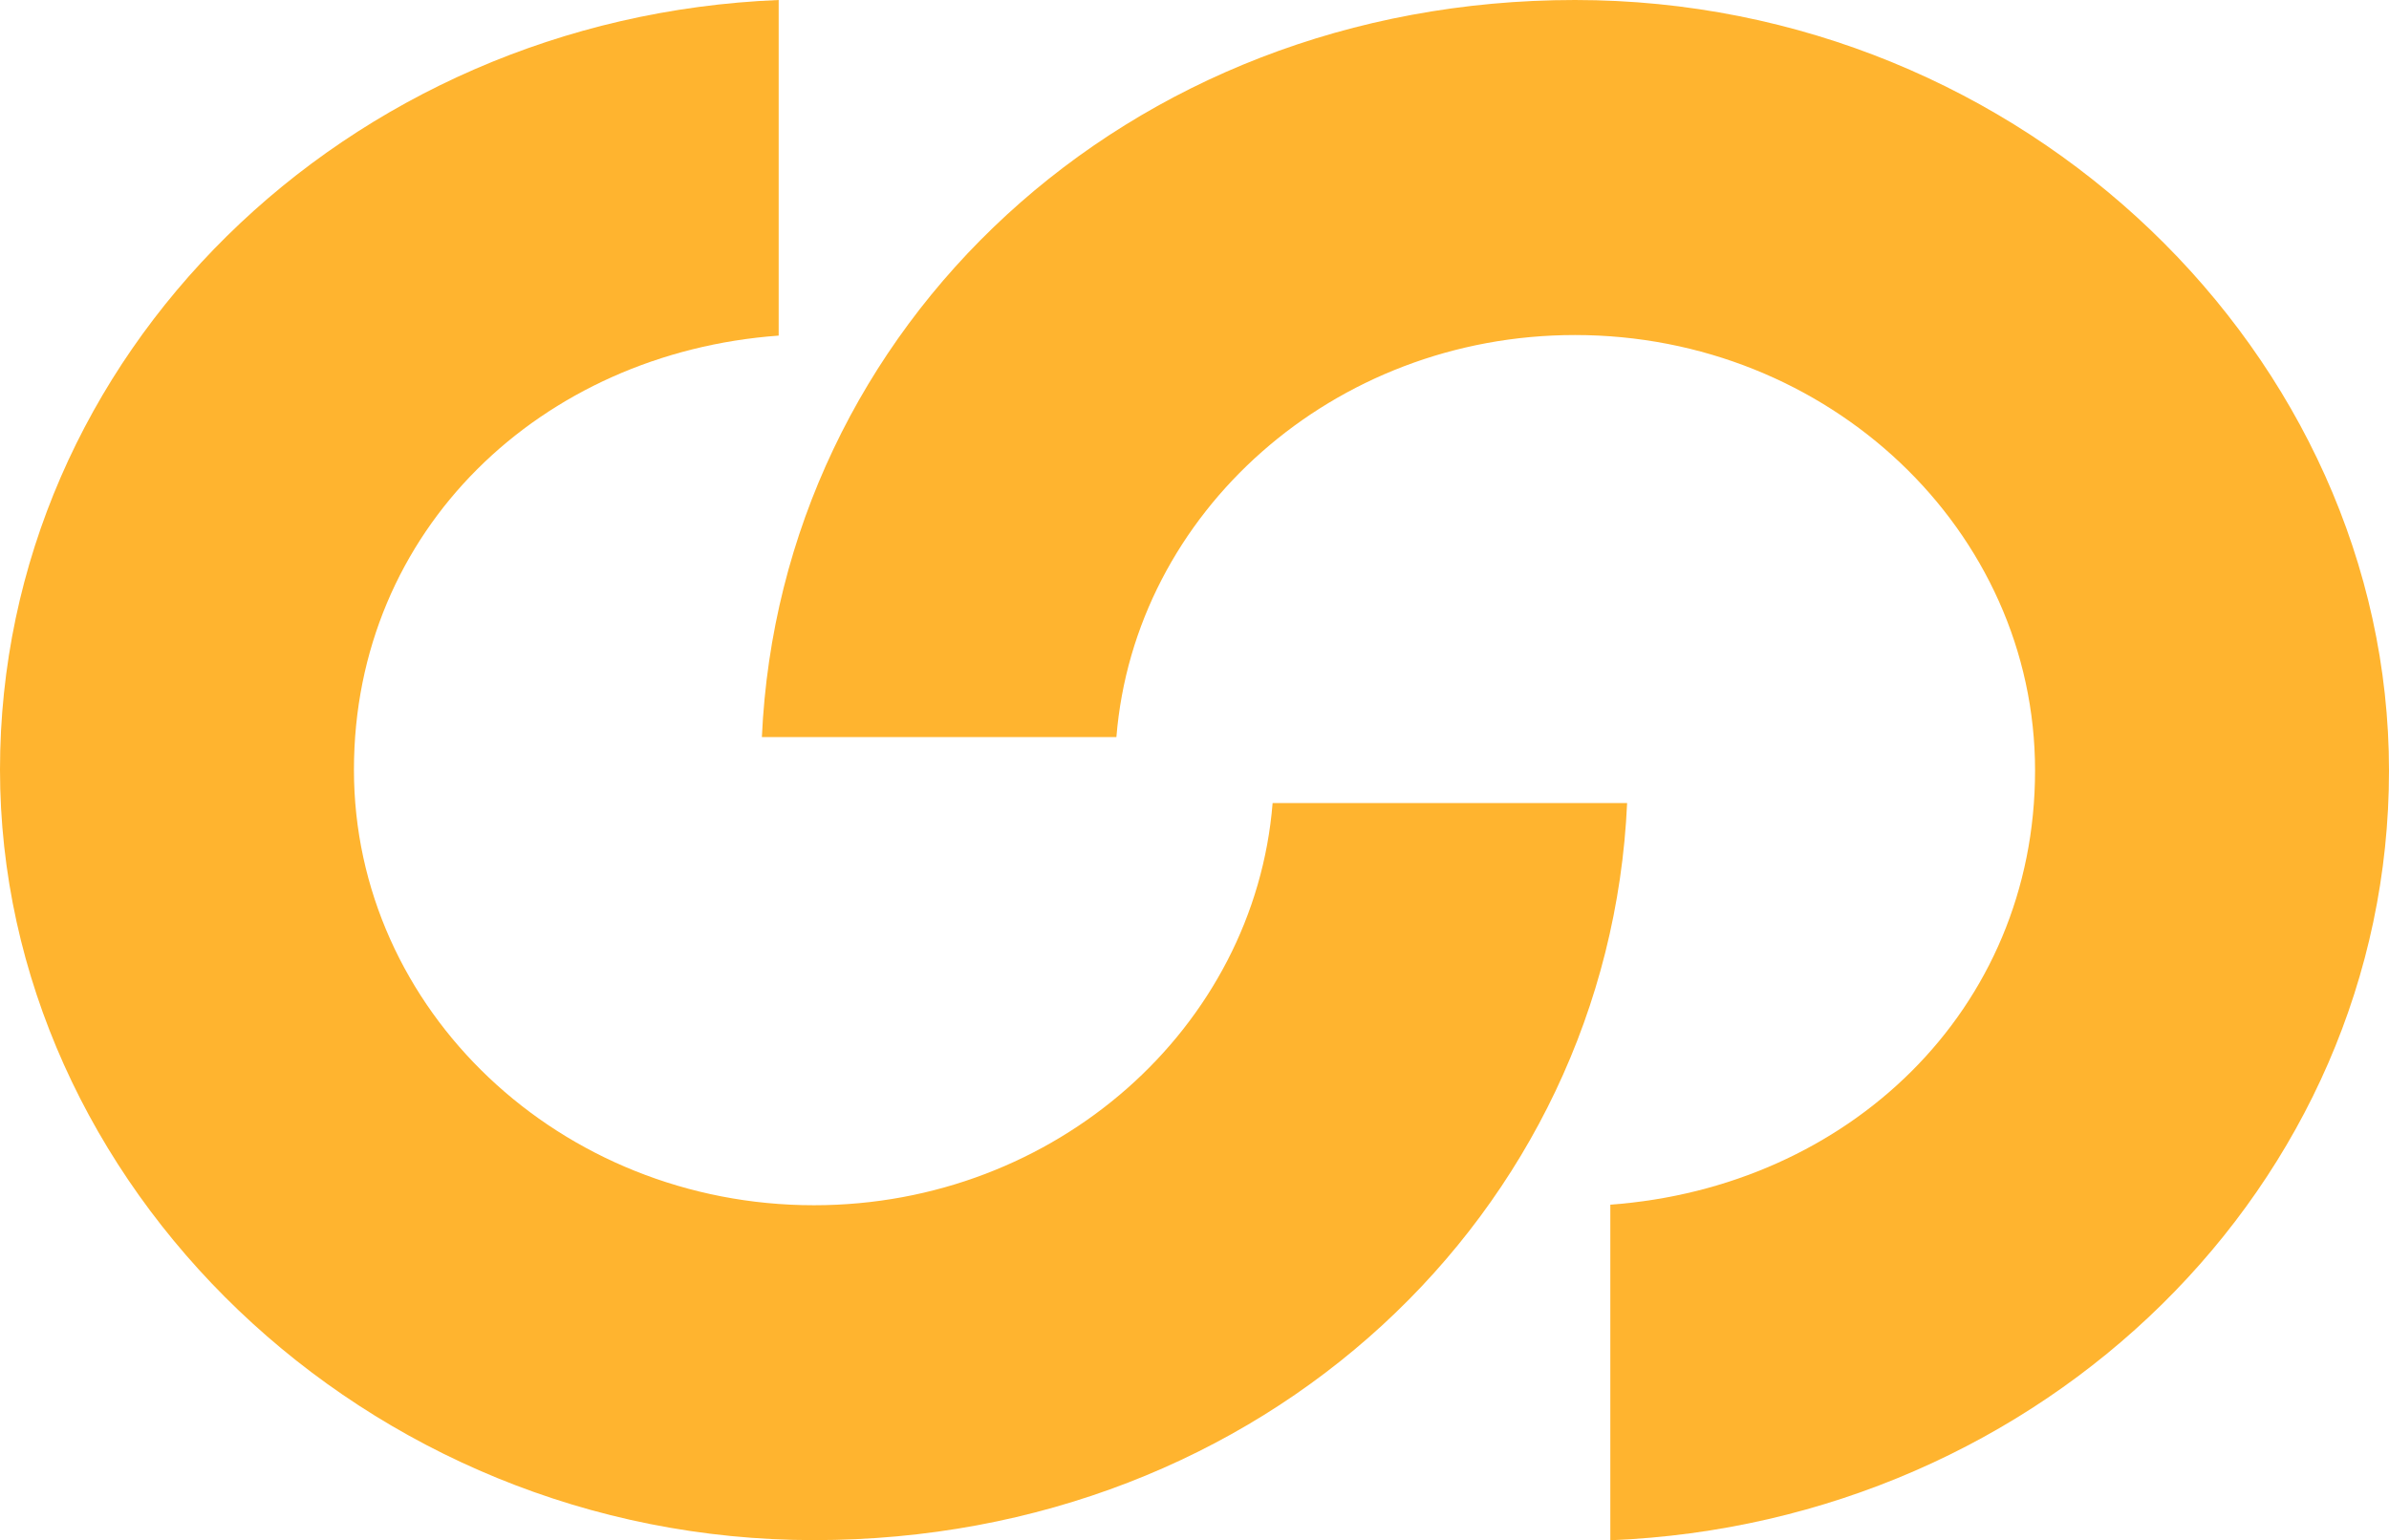
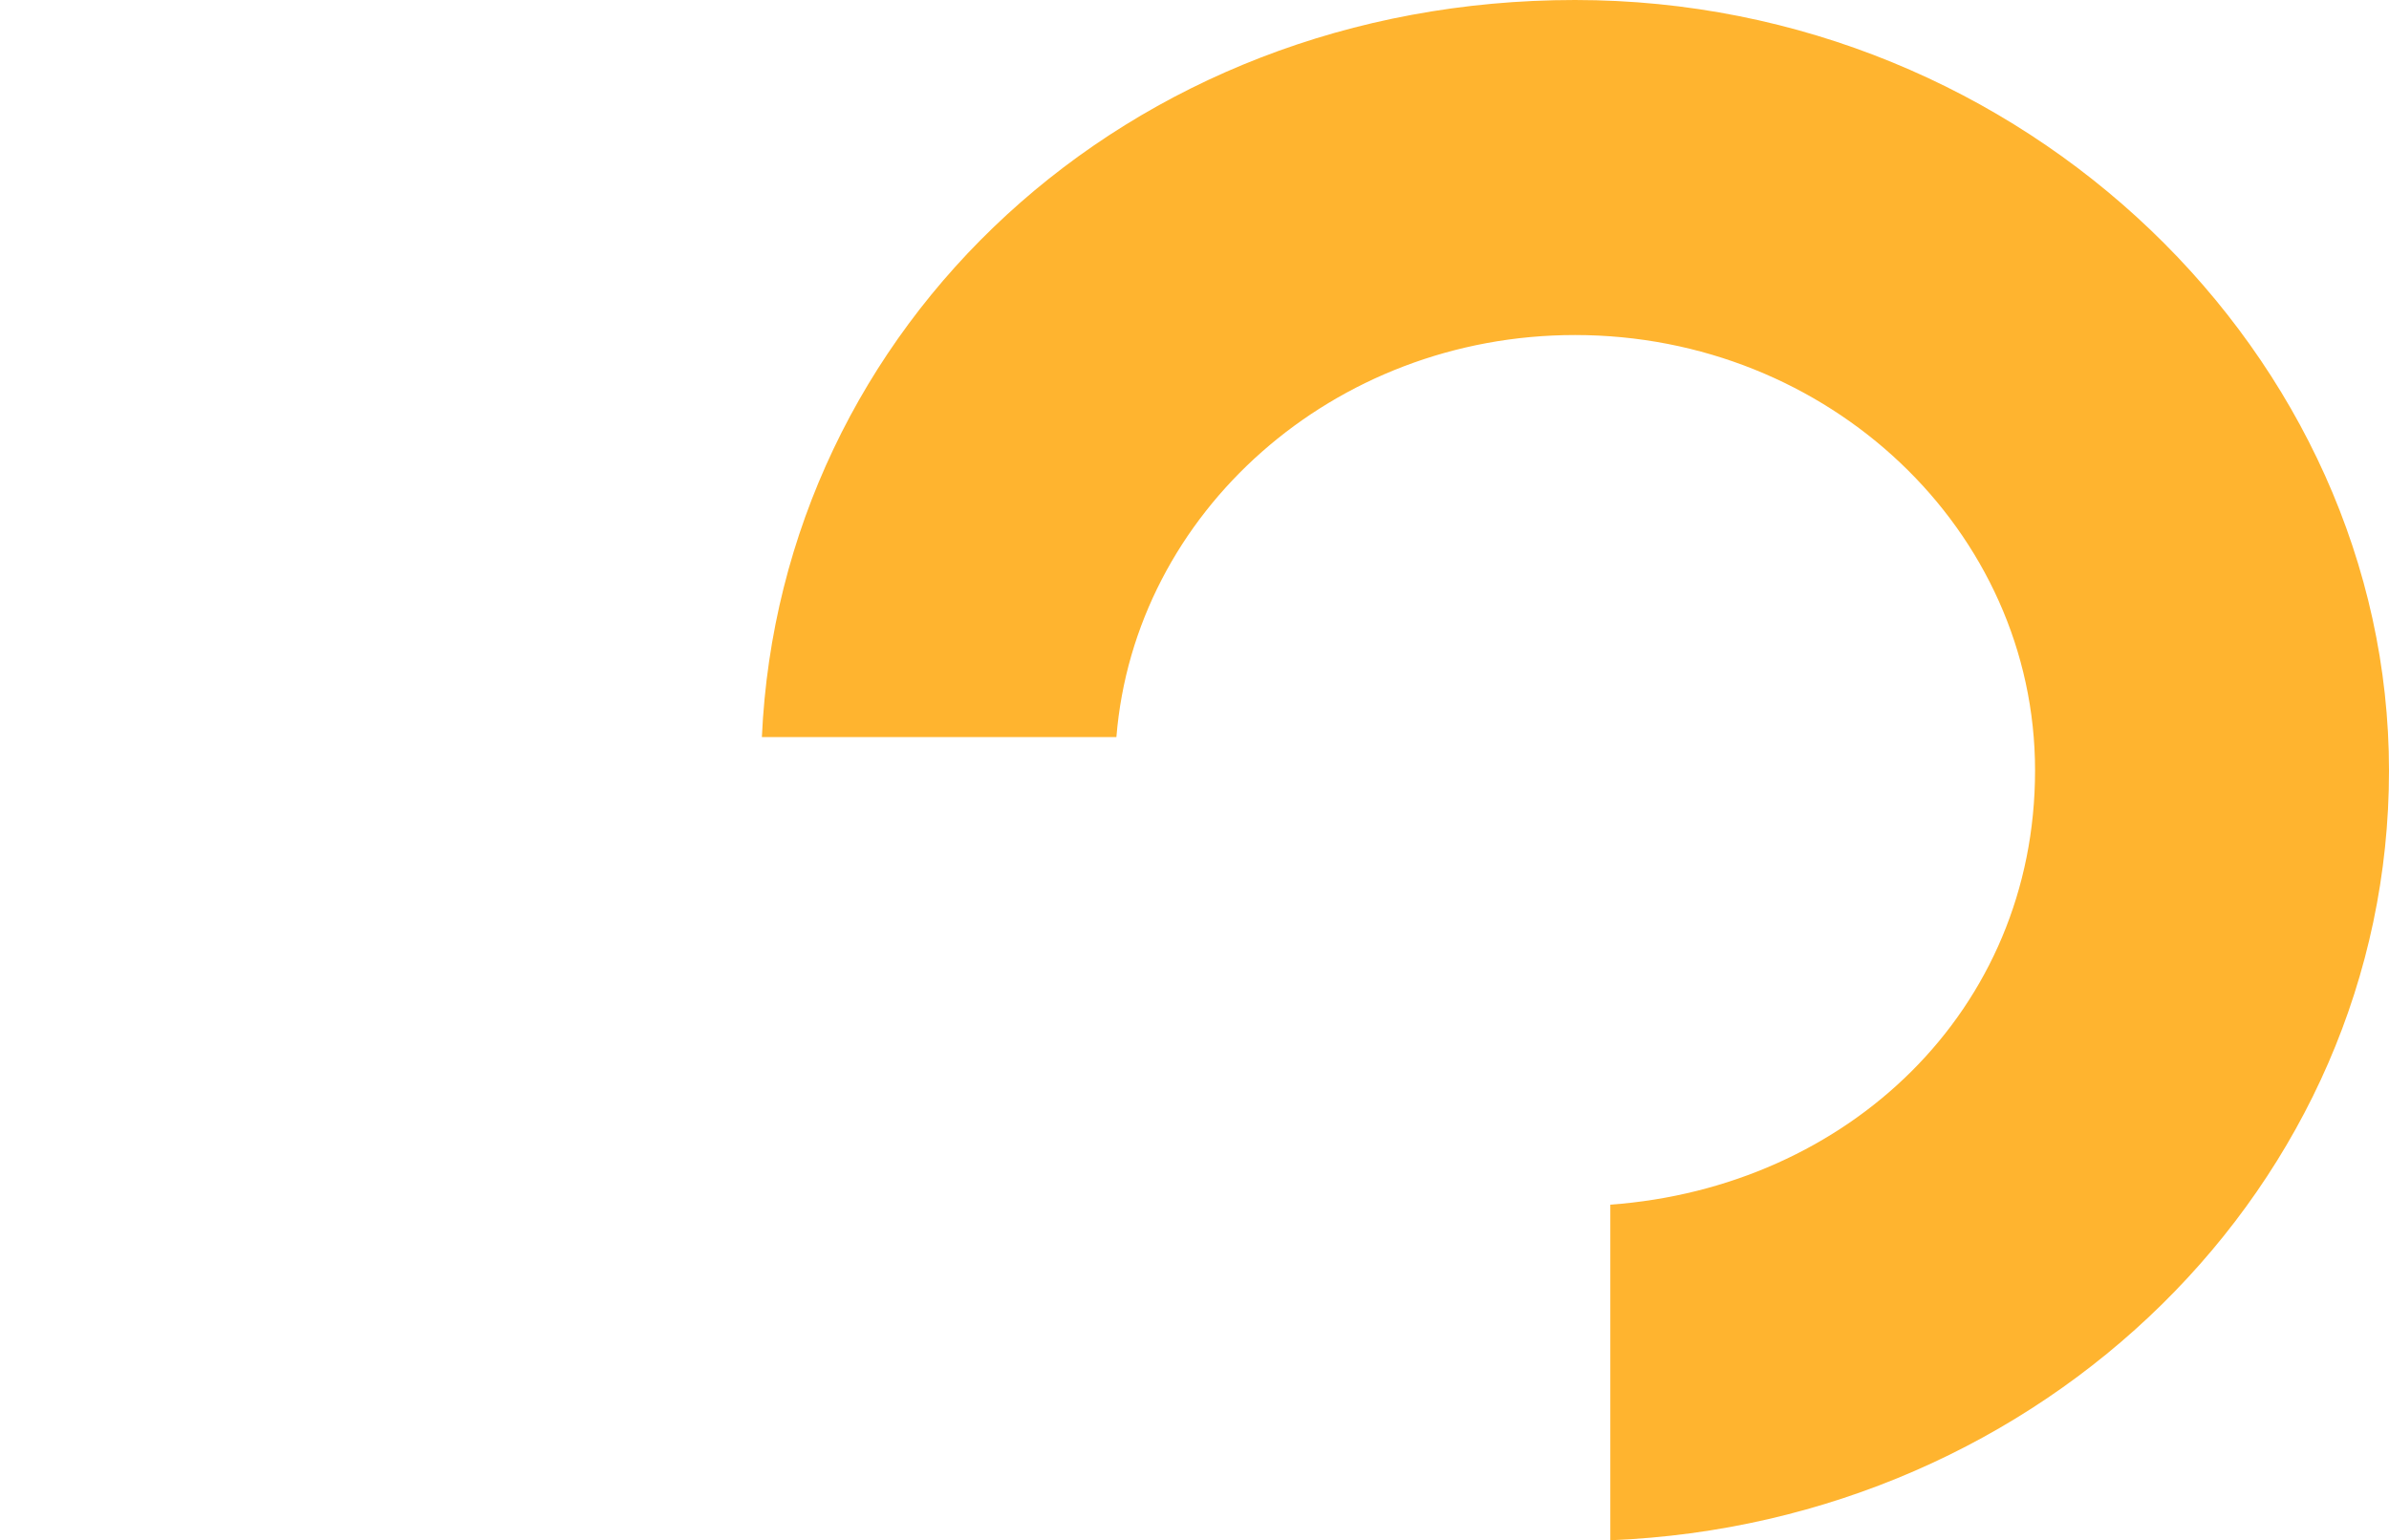
<svg xmlns="http://www.w3.org/2000/svg" id="Ebene_2" data-name="Ebene 2" viewBox="0 0 165.03 106.43">
  <defs>
    <style> .cls-1 { fill: #ffb42f; } </style>
  </defs>
  <g id="Ebene_1-2" data-name="Ebene 1">
    <g>
-       <path class="cls-1" d="M87.91,55.5c-1.25,15.51-14.98,27.78-31.68,27.78-17.53,0-31.78-13.5-31.78-30.09s12.95-28.81,29.34-30V0C23.87,1.21,0,24.56,0,53.18s25.18,53.24,56.23,53.24,54.89-22.6,56.17-50.93h-24.49Z" />
-       <path class="cls-1" d="M77.12,50.93c1.25-15.51,14.98-27.78,31.68-27.78,17.53,0,31.78,13.5,31.78,30.09s-12.95,28.81-29.34,30v23.19c29.92-1.21,53.79-24.56,53.79-53.18S139.86,0,108.8,0s-54.89,22.6-56.17,50.93h24.49Z" />
+       <path class="cls-1" d="M77.12,50.93c1.25-15.51,14.98-27.78,31.68-27.78,17.53,0,31.78,13.5,31.78,30.09s-12.95,28.81-29.34,30v23.19c29.92-1.21,53.79-24.56,53.79-53.18S139.86,0,108.8,0s-54.89,22.6-56.17,50.93Z" />
    </g>
  </g>
</svg>